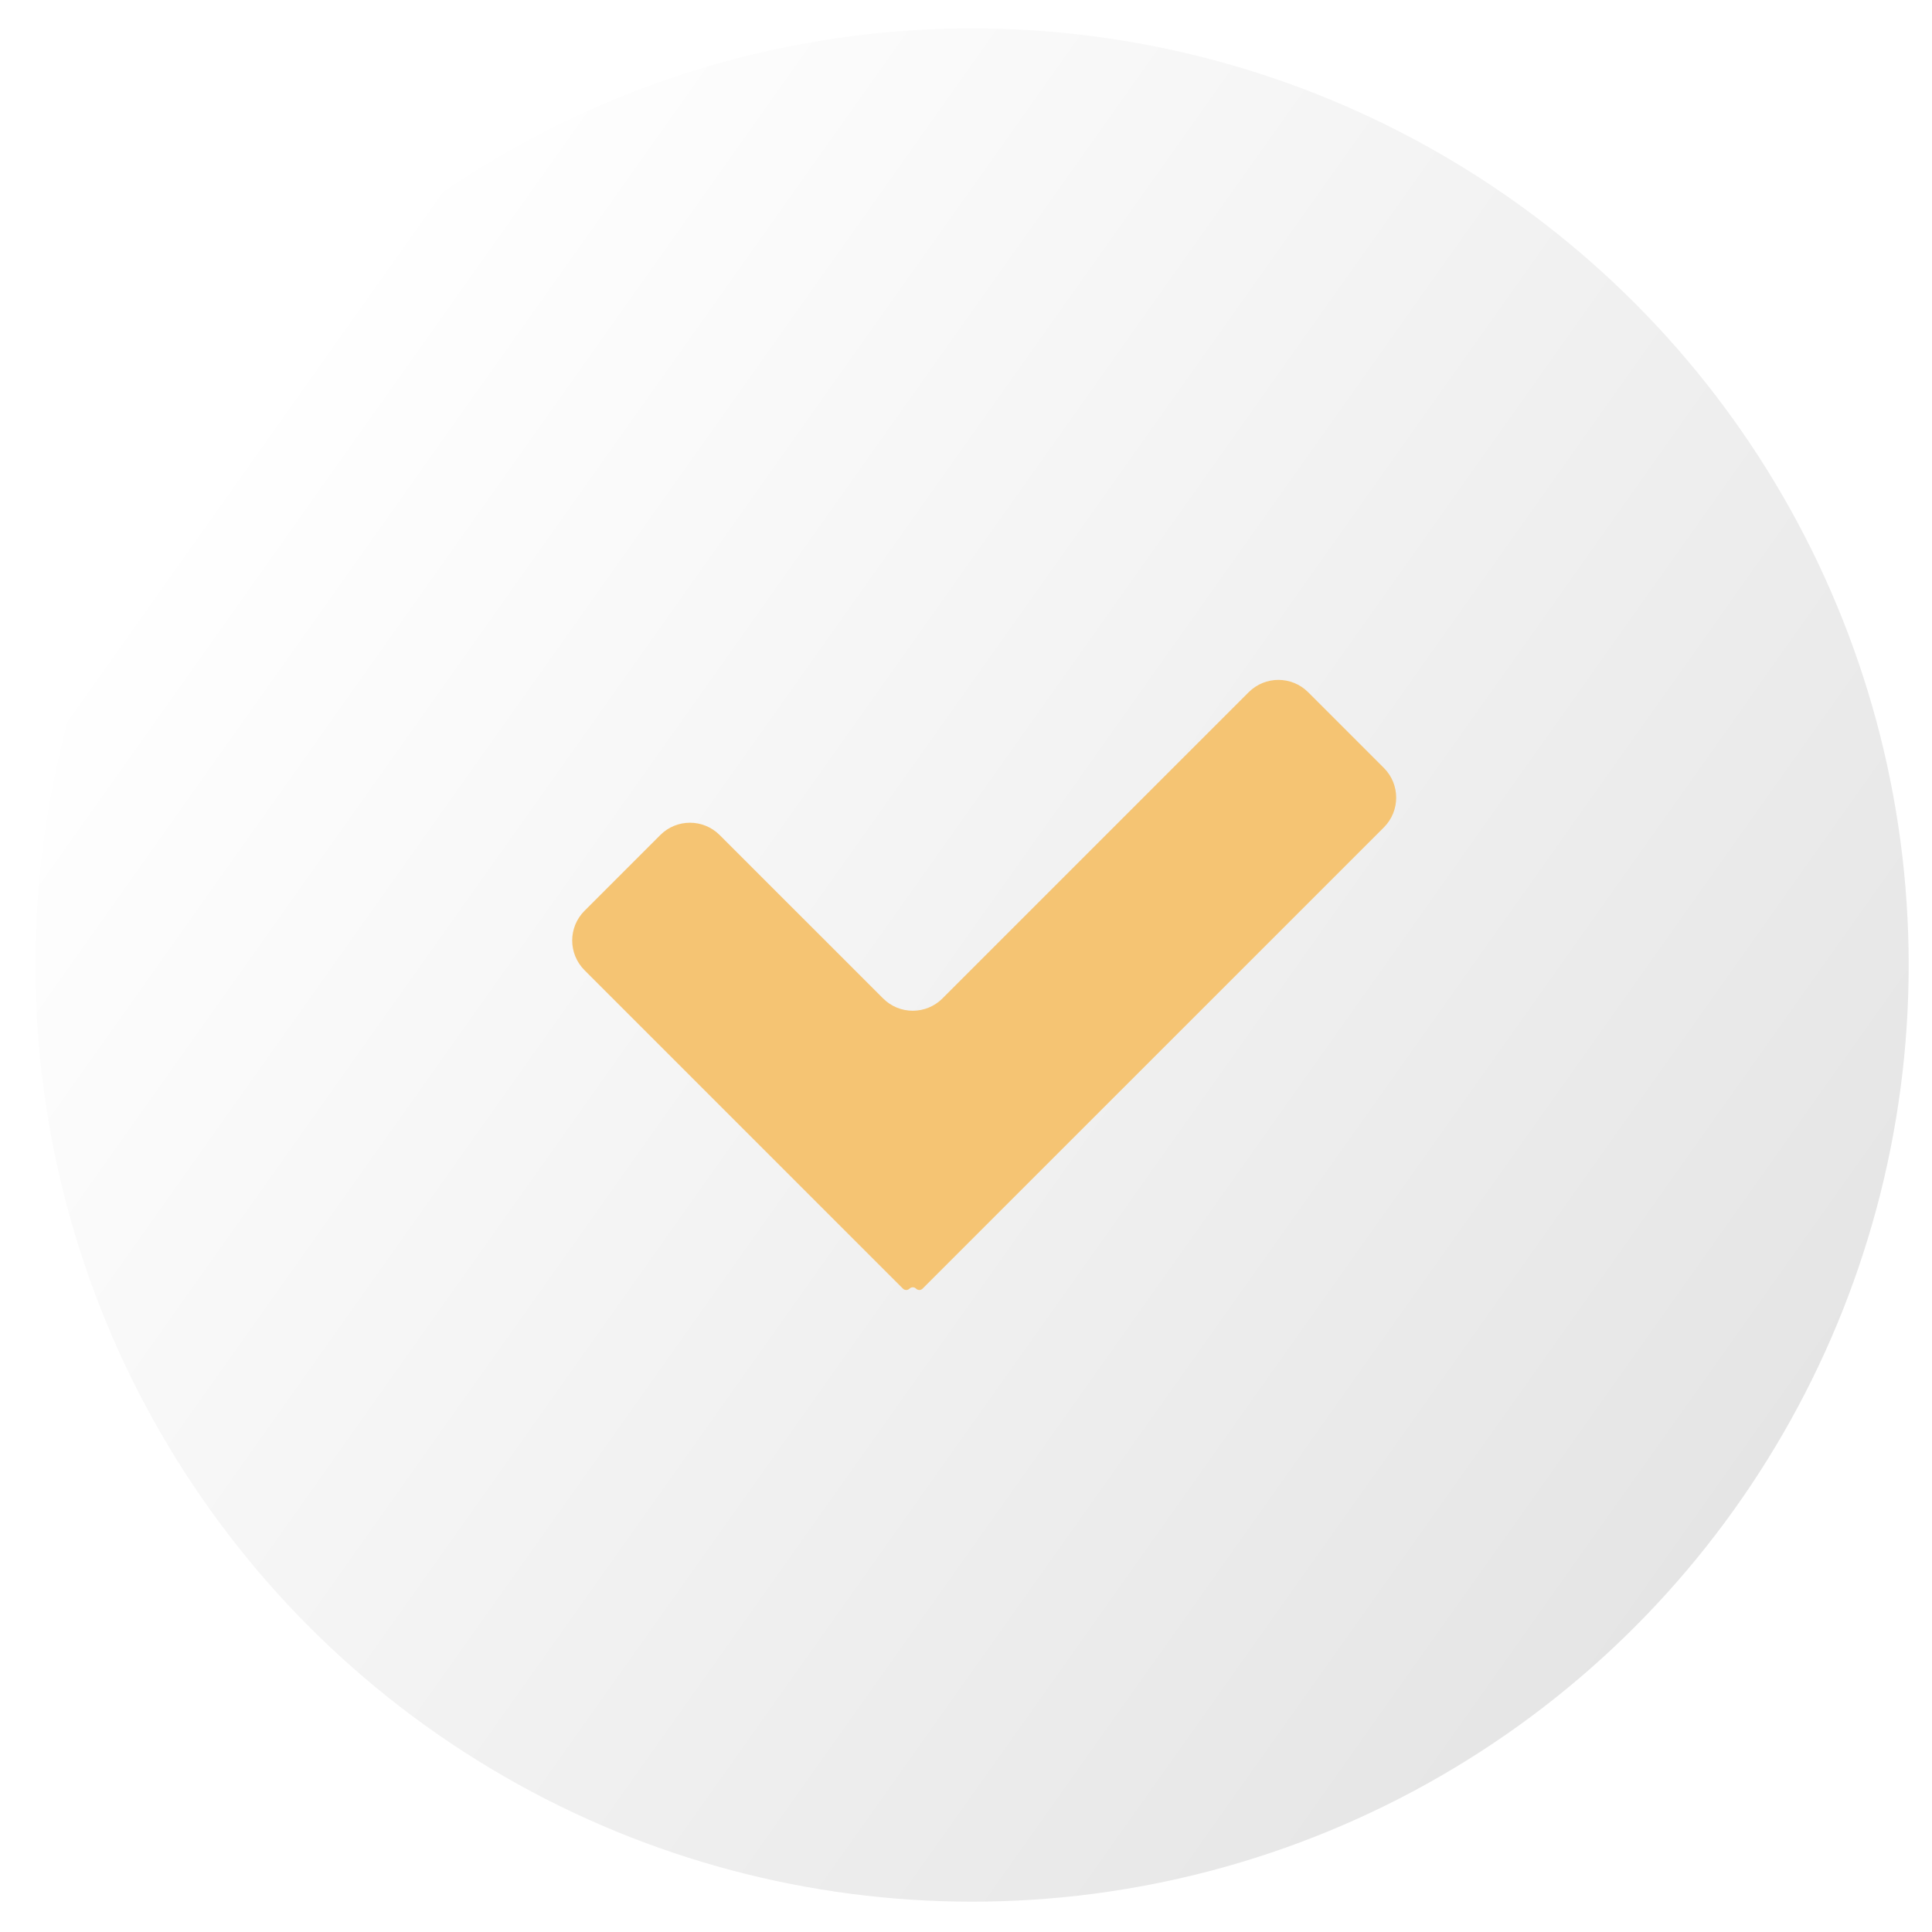
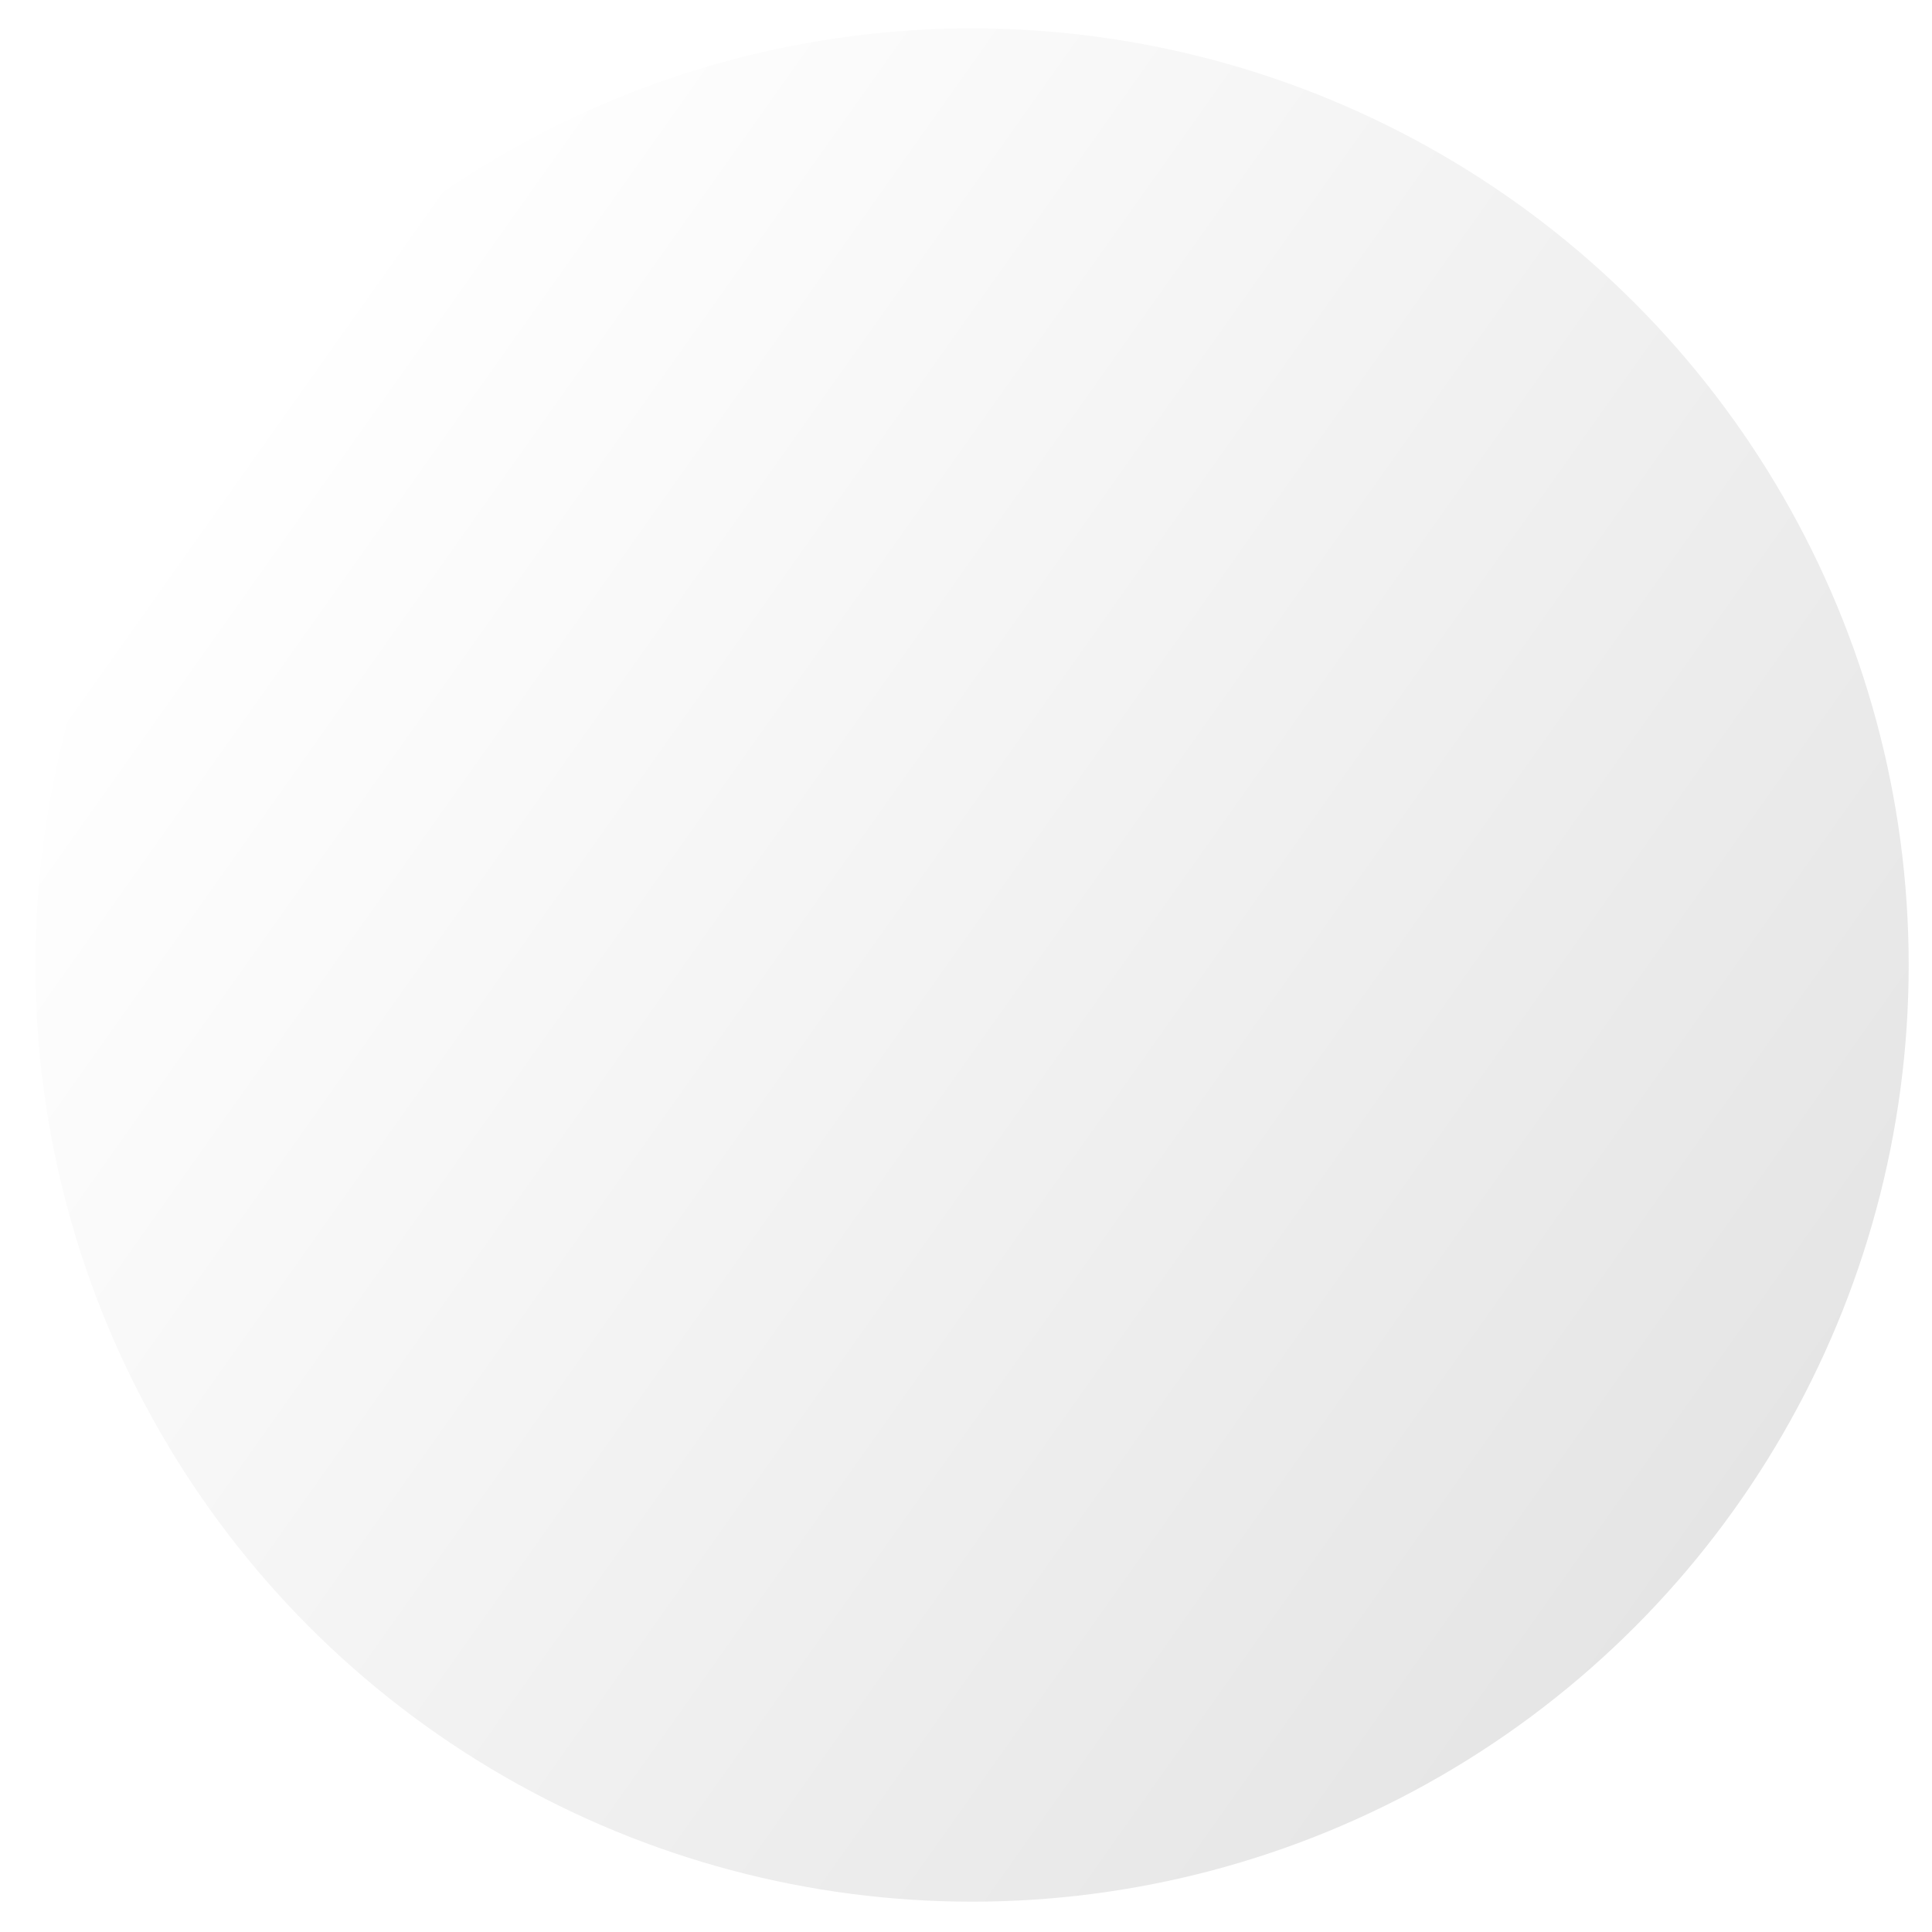
<svg xmlns="http://www.w3.org/2000/svg" width="46" height="46" viewBox="0 0 46 46" fill="none">
  <g filter="url(#filter0_ii_5300_267)">
    <circle cx="23.144" cy="22.977" r="22.301" fill="url(#paint0_linear_5300_267)" />
  </g>
-   <path fill-rule="evenodd" clip-rule="evenodd" d="M21.655 30.682C21.698 30.639 21.768 30.639 21.811 30.682V30.682C21.854 30.725 21.923 30.725 21.966 30.682L32.95 19.699C33.34 19.308 33.34 18.675 32.95 18.285L31.146 16.481C30.755 16.09 30.122 16.09 29.731 16.481L22.44 23.772C22.049 24.163 21.416 24.163 21.026 23.772L17.135 19.882C16.744 19.491 16.111 19.491 15.721 19.882L13.917 21.686C13.526 22.076 13.526 22.709 13.917 23.1L21.499 30.682C21.542 30.725 21.612 30.725 21.655 30.682V30.682Z" fill="#F5C473" />
  <defs>
    <filter id="filter0_ii_5300_267" x="0.844" y="-3.323" width="44.602" height="52.601" filterUnits="userSpaceOnUse" color-interpolation-filters="sRGB">
      <feFlood flood-opacity="0" result="BackgroundImageFix" />
      <feBlend mode="normal" in="SourceGraphic" in2="BackgroundImageFix" result="shape" />
      <feColorMatrix in="SourceAlpha" type="matrix" values="0 0 0 0 0 0 0 0 0 0 0 0 0 0 0 0 0 0 127 0" result="hardAlpha" />
      <feOffset dy="4" />
      <feGaussianBlur stdDeviation="2" />
      <feComposite in2="hardAlpha" operator="arithmetic" k2="-1" k3="1" />
      <feColorMatrix type="matrix" values="0 0 0 0 1 0 0 0 0 1 0 0 0 0 1 0 0 0 0.25 0" />
      <feBlend mode="normal" in2="shape" result="effect1_innerShadow_5300_267" />
      <feColorMatrix in="SourceAlpha" type="matrix" values="0 0 0 0 0 0 0 0 0 0 0 0 0 0 0 0 0 0 127 0" result="hardAlpha" />
      <feOffset dy="-4" />
      <feGaussianBlur stdDeviation="12" />
      <feComposite in2="hardAlpha" operator="arithmetic" k2="-1" k3="1" />
      <feColorMatrix type="matrix" values="0 0 0 0 1 0 0 0 0 1 0 0 0 0 1 0 0 0 0.25 0" />
      <feBlend mode="normal" in2="effect1_innerShadow_5300_267" result="effect2_innerShadow_5300_267" />
    </filter>
    <linearGradient id="paint0_linear_5300_267" x1="22.341" y1="-13.54" x2="75.125" y2="23.879" gradientUnits="userSpaceOnUse">
      <stop stop-color="white" />
      <stop offset="1" stop-color="#D9D9D9" />
    </linearGradient>
  </defs>
</svg>